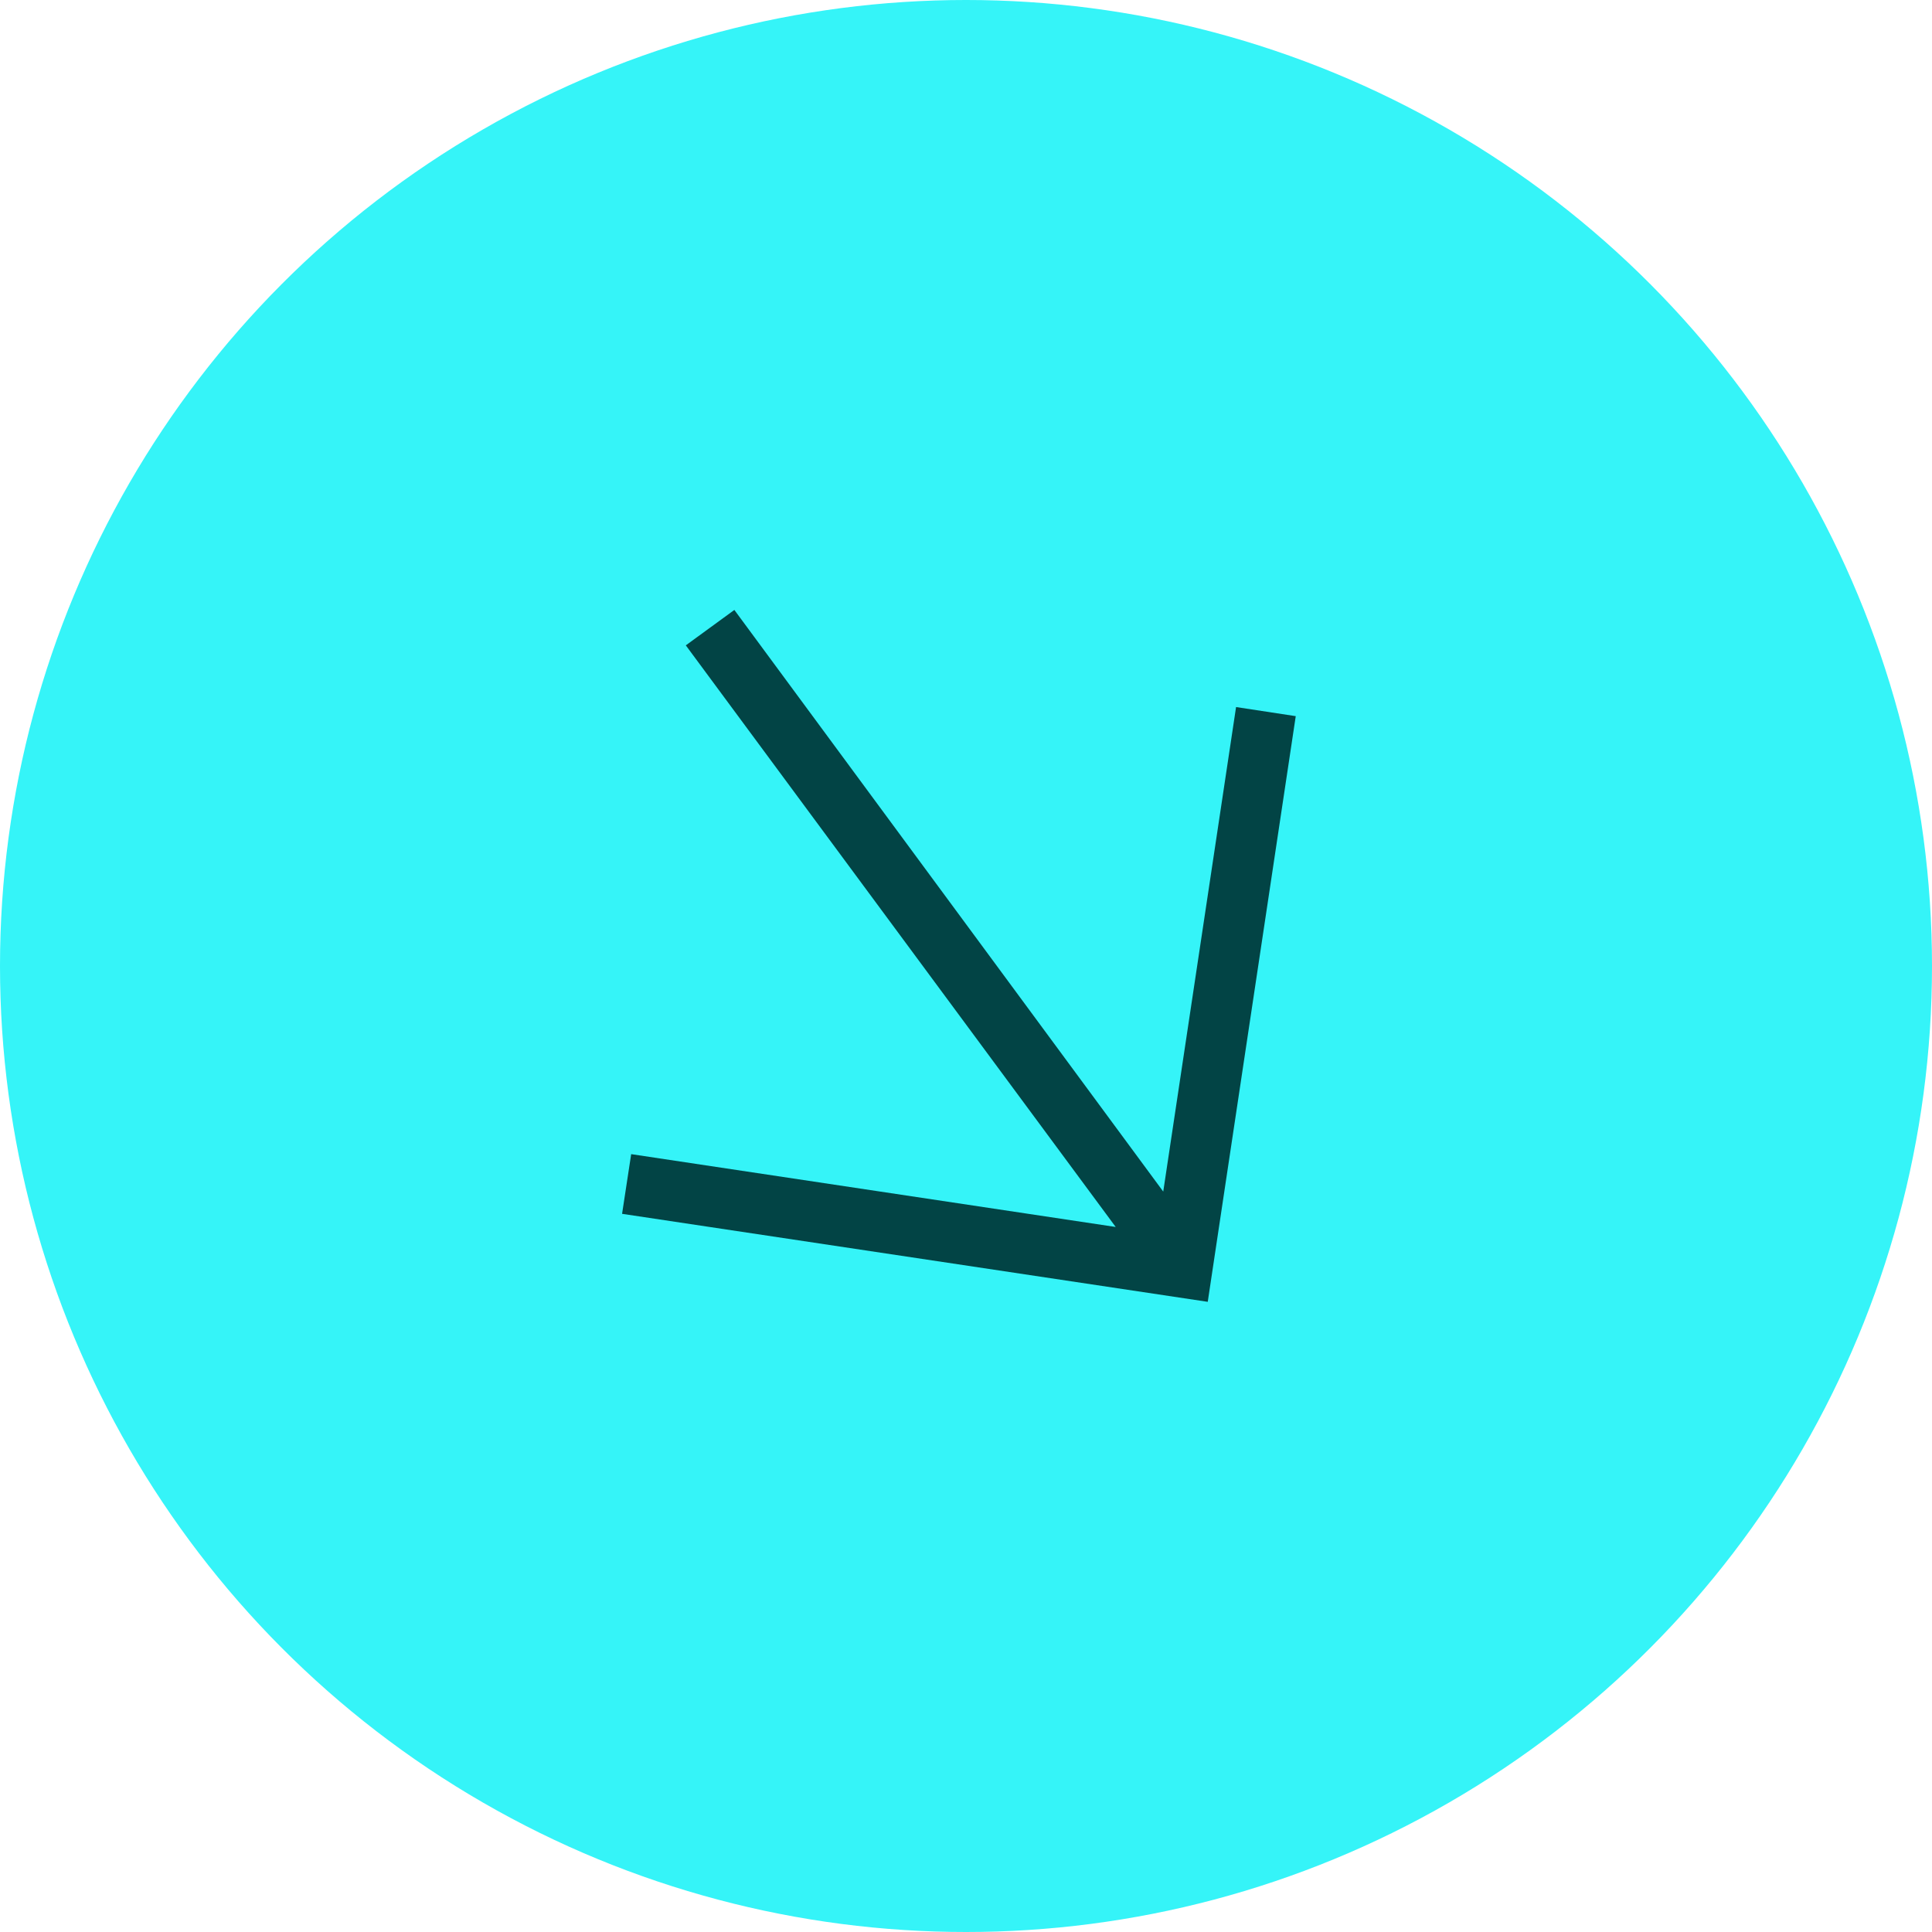
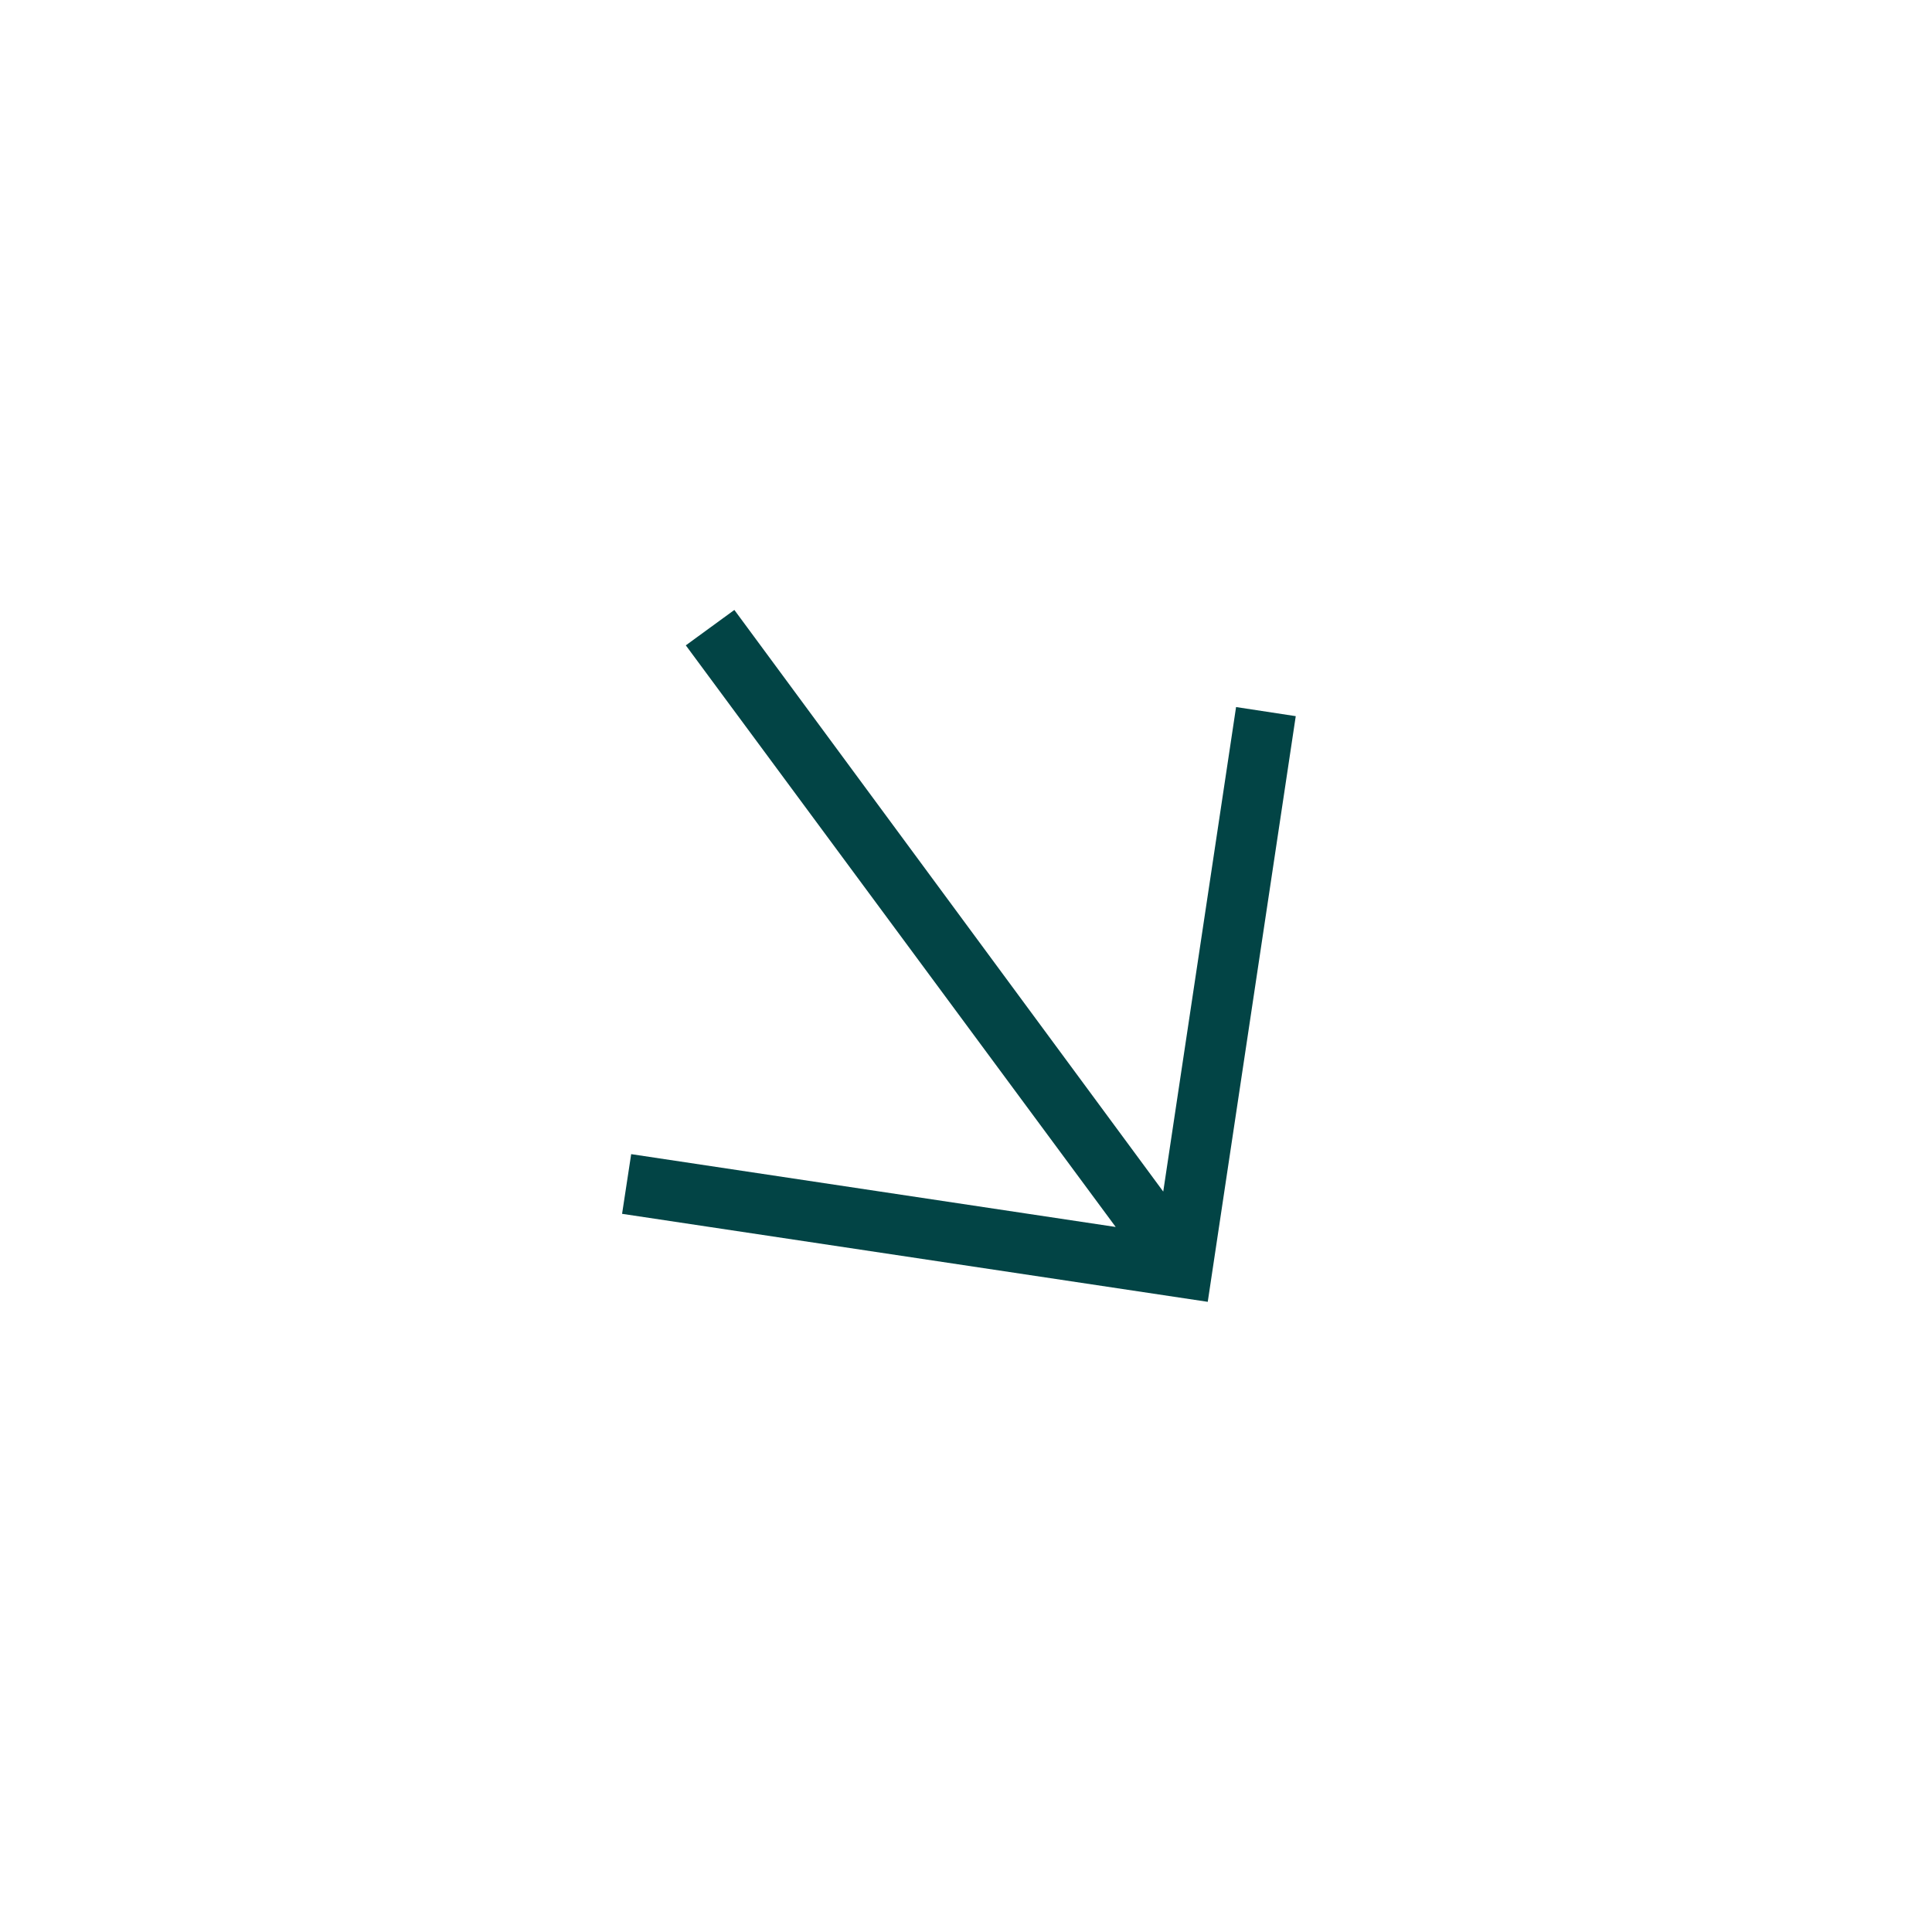
<svg xmlns="http://www.w3.org/2000/svg" version="1.1" id="Capa_1" x="0px" y="0px" viewBox="0 0 191 191" style="enable-background:new 0 0 191 191;" xml:space="preserve">
  <style type="text/css">
	.st0{fill:#35F4F8;}
	.st1{fill:#024445;}
</style>
-   <circle class="st0" cx="95.5" cy="95.5" r="95.5" />
  <g>
    <path class="st1" d="M67.8,63.8l42.5,57.5l-47.9-7.2l-0.9,5.9l57.9,8.7l8.7-57.9l-5.9-0.9l-7.2,47.9L72.6,60.3L67.8,63.8z" />
  </g>
</svg>